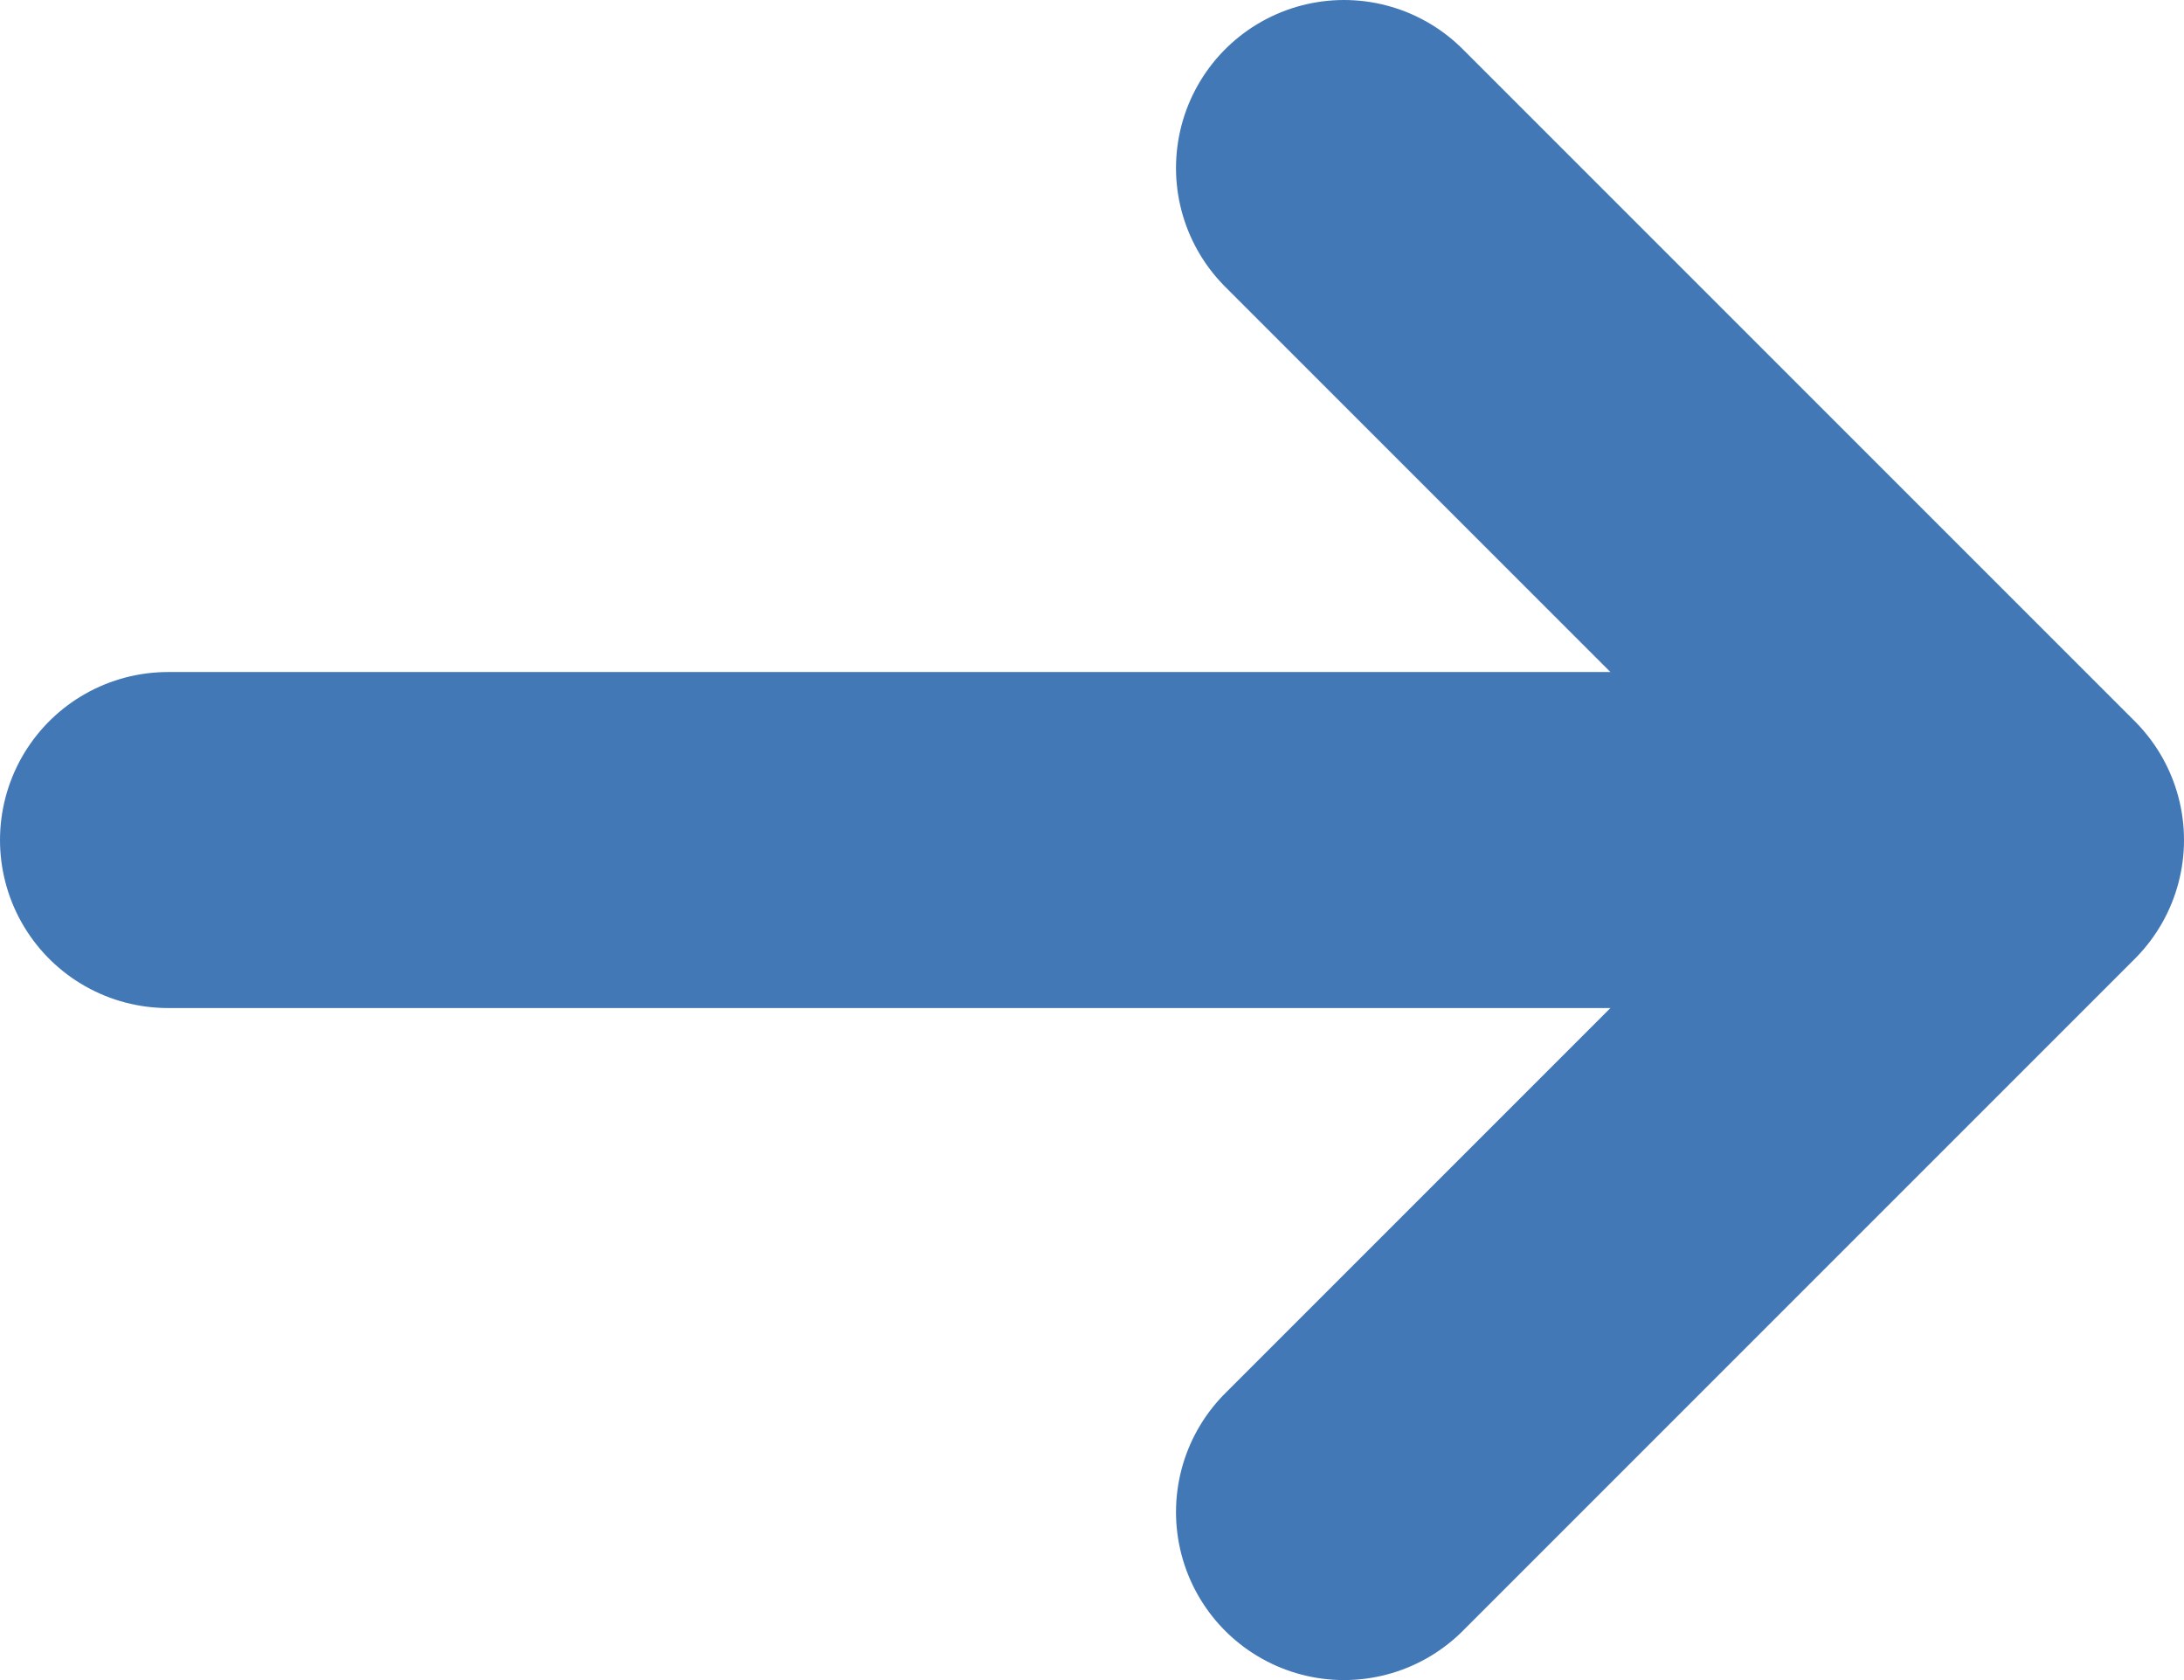
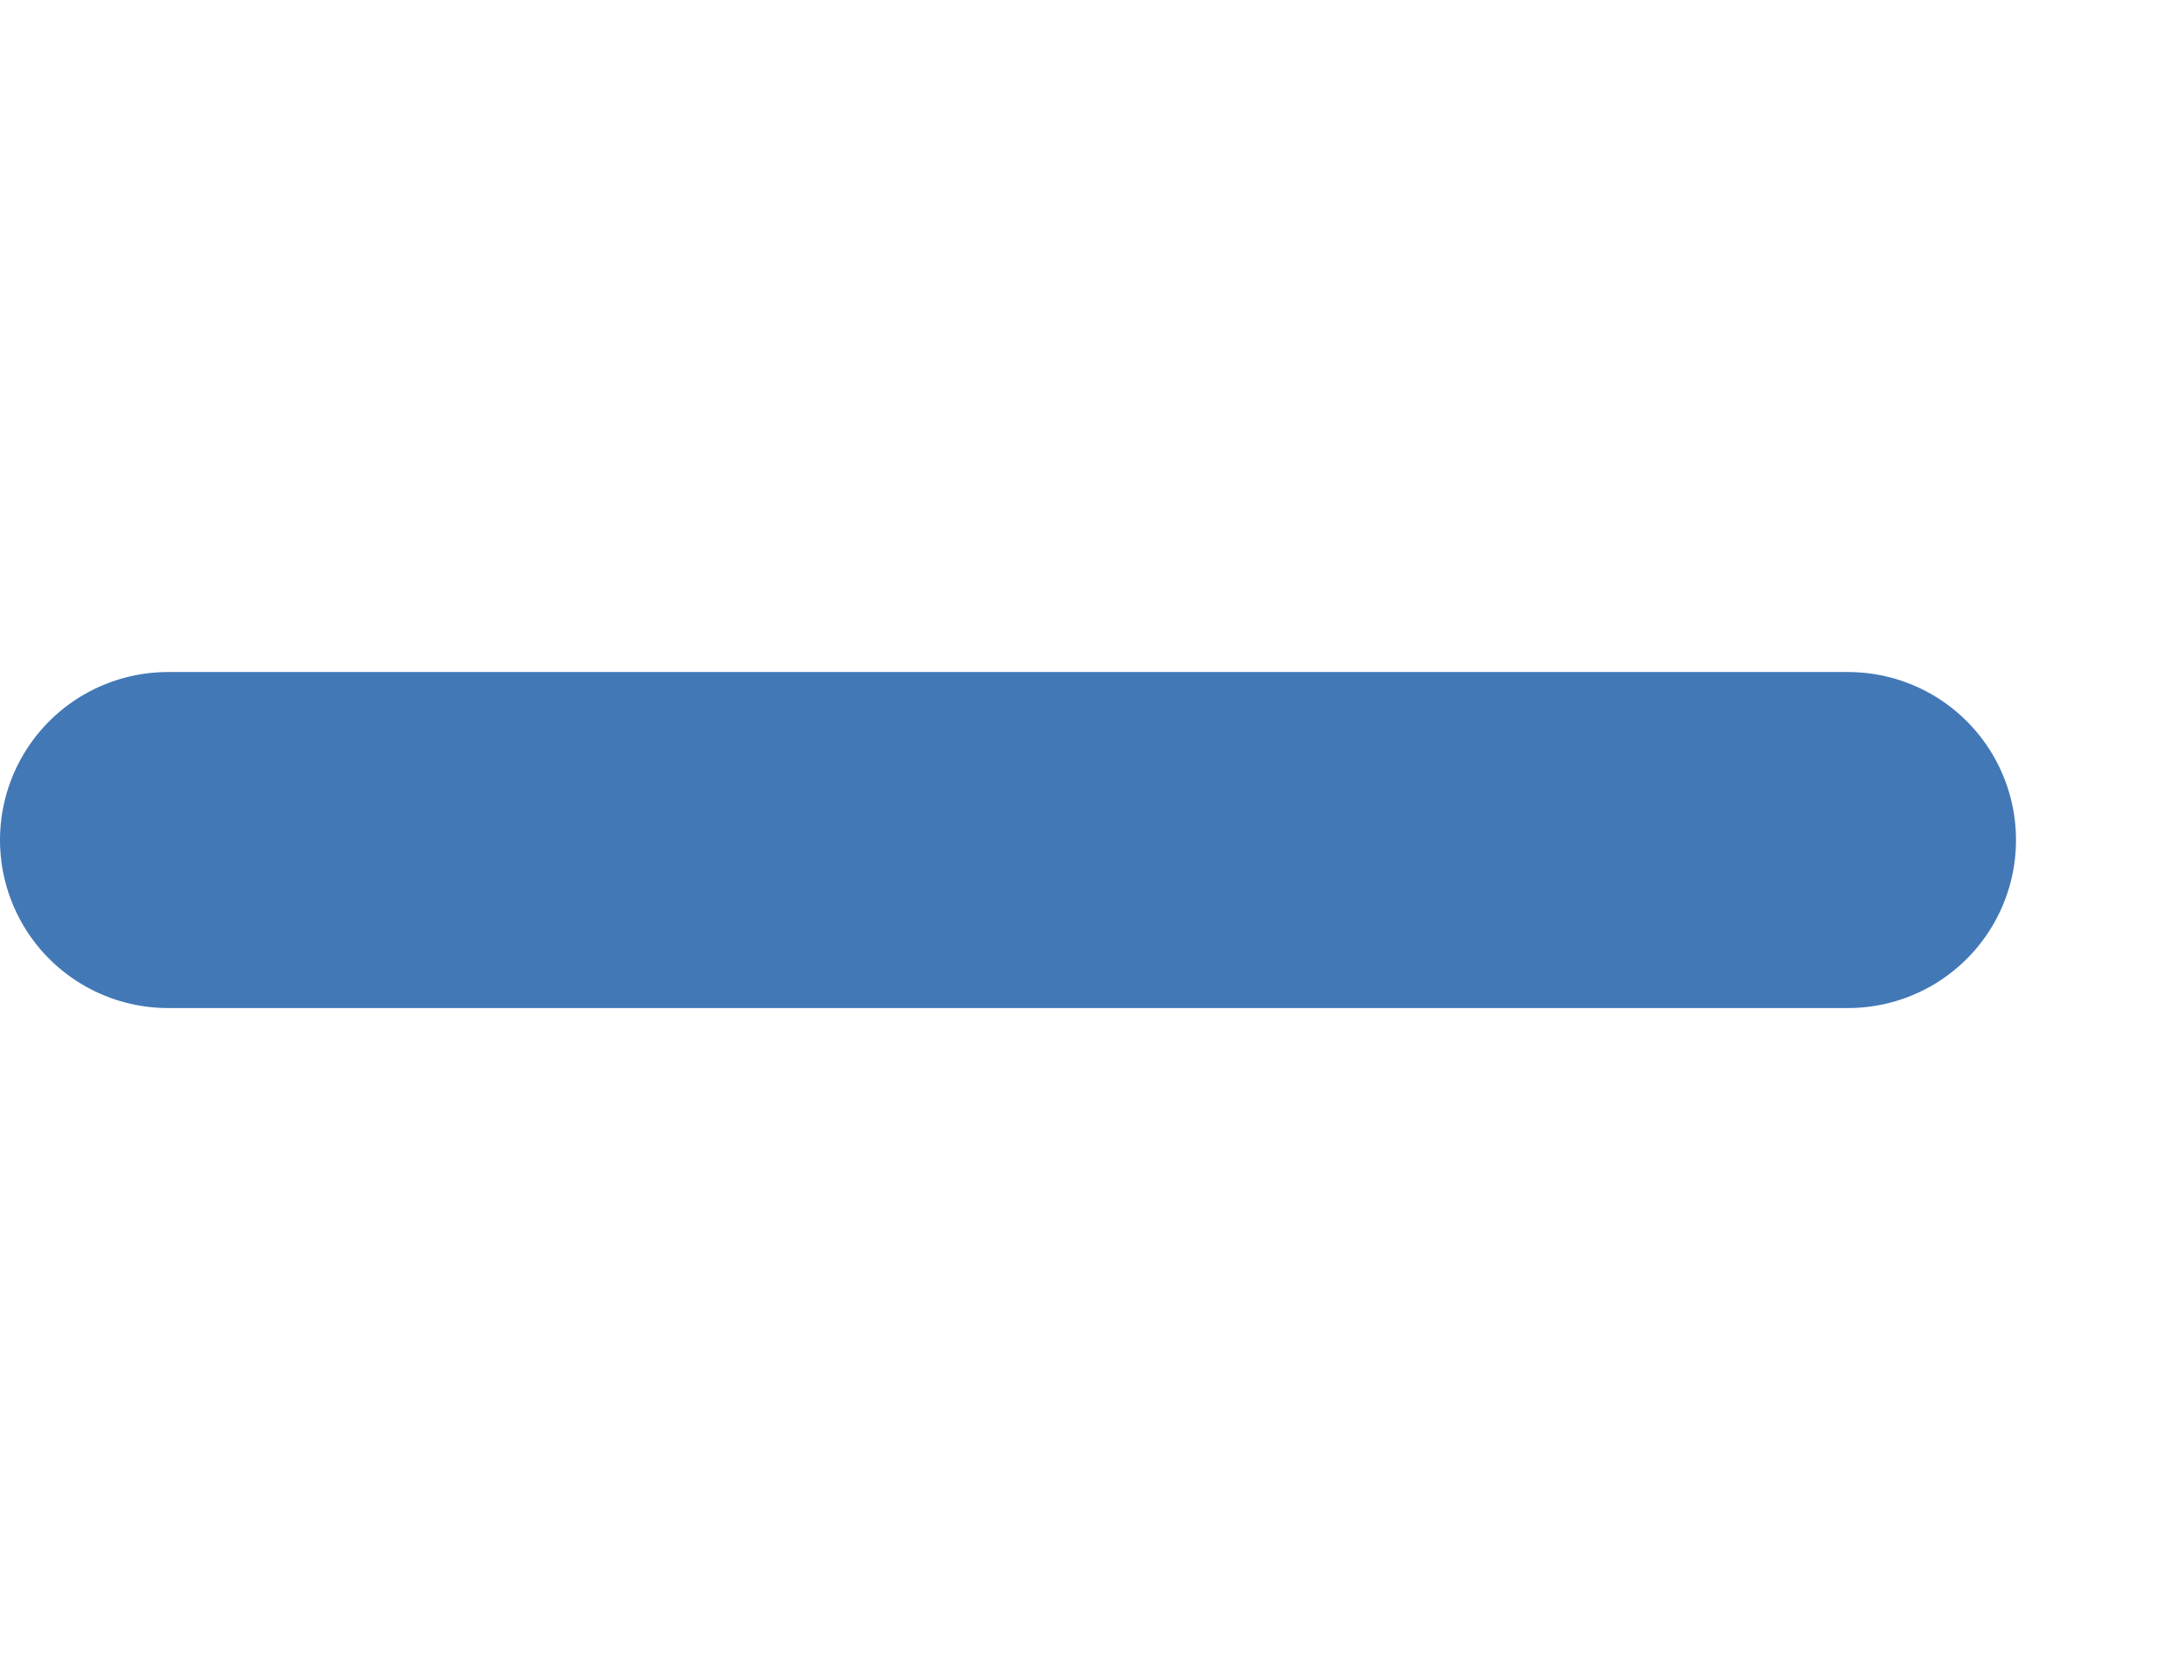
<svg xmlns="http://www.w3.org/2000/svg" width="13" height="10" viewBox="0 0 13 10" fill="none">
  <path d="M1 5L11 5" stroke="#4378B6" stroke-width="2" stroke-linecap="round" />
-   <path d="M8 1L12 5L8 9" stroke="#4378B6" stroke-width="2" stroke-linecap="round" stroke-linejoin="round" />
</svg>